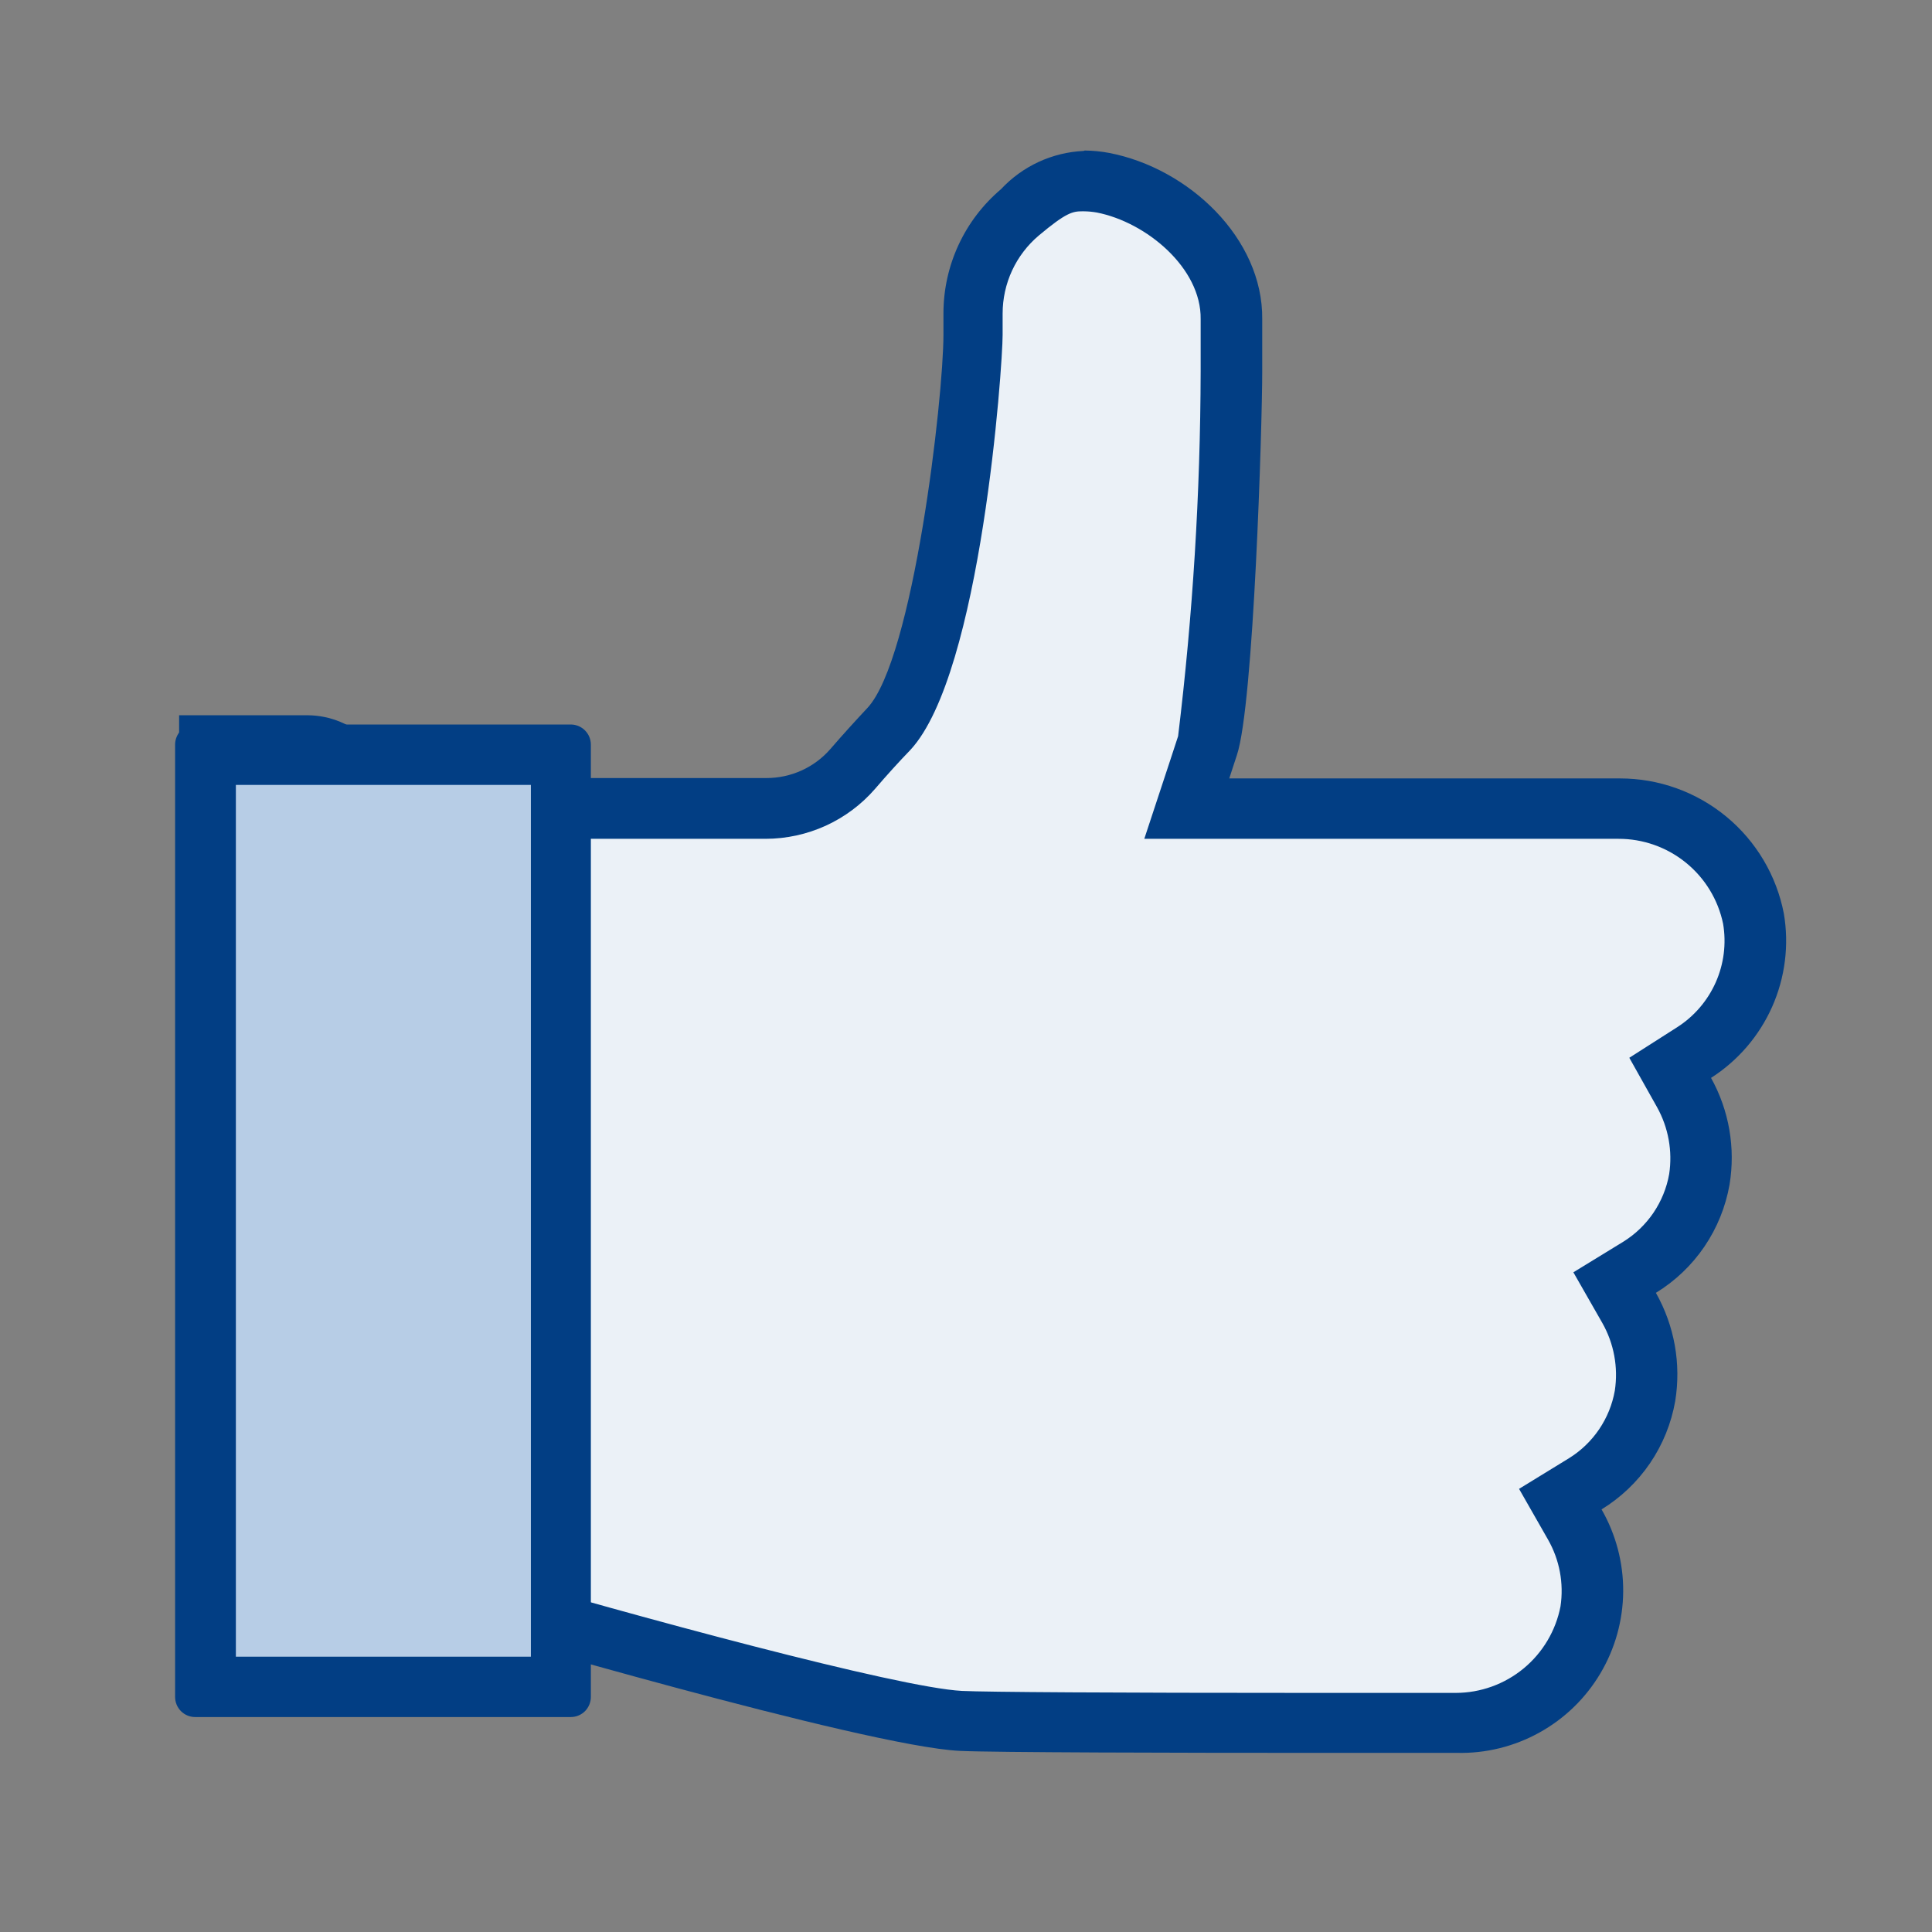
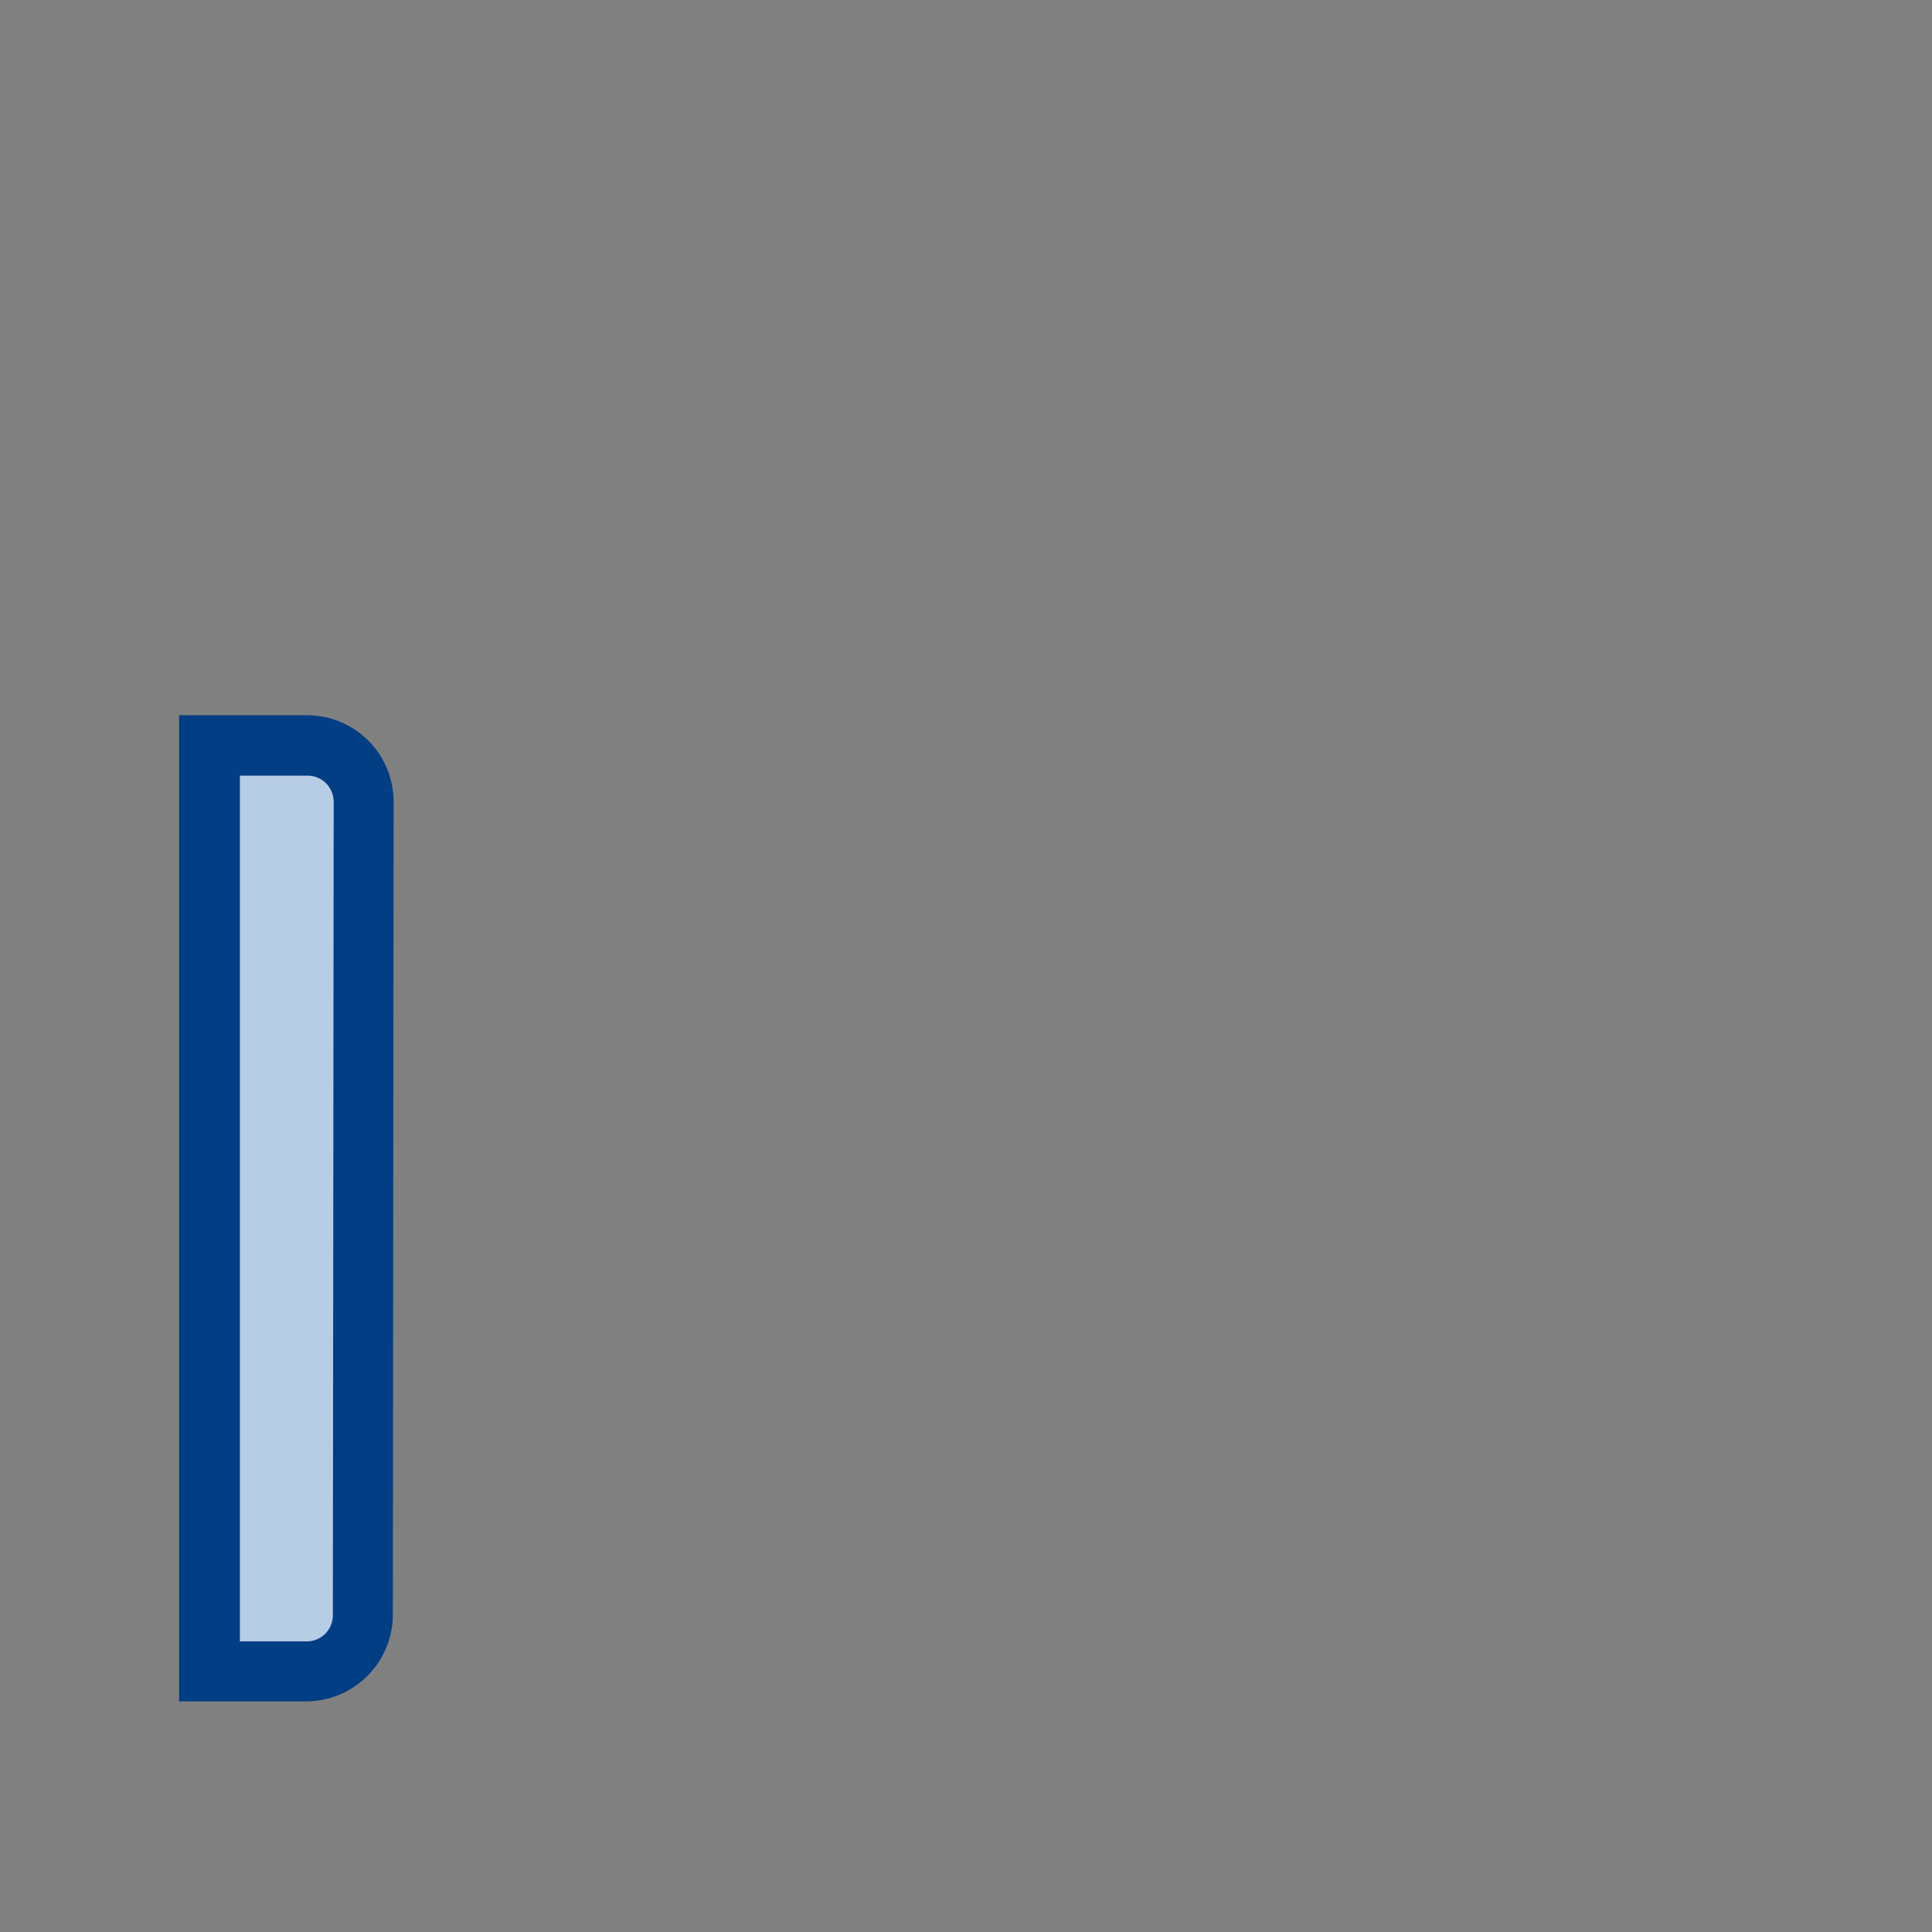
<svg xmlns="http://www.w3.org/2000/svg" width="70" height="70" viewBox="0 0 70 70" fill="none">
  <rect x="0" y="0" width="70" height="70" fill="#808080" stroke="none" />
  <g clip-path="url(#clip0_1633_6848)">
-     <path d="M47.483 62.446C40.235 62.446 35.729 62.417 34.825 62.373C32.112 62.242 21.087 59.135 17.062 57.954L15.983 57.633L15.808 58.29C13.038 58.721 10.241 58.96 7.438 59.004V29.312H27.723C28.324 29.316 28.919 29.19 29.468 28.943C30.016 28.697 30.505 28.335 30.902 27.883C31.34 27.373 31.762 26.906 32.185 26.469C34.358 24.135 35.277 13.65 35.277 12.148V11.375C35.274 10.677 35.425 9.986 35.72 9.354C36.015 8.721 36.446 8.161 36.983 7.715C38.019 6.84 38.529 6.577 39.273 6.577C39.513 6.582 39.752 6.606 39.987 6.65C42.233 7.088 44.654 9.085 44.625 11.579V13.49C44.625 16.056 44.26 25.535 43.765 27.038L43.006 29.327H58.61C59.775 29.315 60.906 29.712 61.809 30.447C62.712 31.182 63.33 32.21 63.554 33.352C63.708 34.28 63.586 35.232 63.202 36.091C62.818 36.949 62.19 37.675 61.396 38.179L60.521 38.733L61.031 39.638C61.568 40.594 61.764 41.705 61.585 42.788C61.469 43.437 61.217 44.055 60.845 44.601C60.473 45.146 59.99 45.606 59.427 45.952L58.523 46.506L59.048 47.425C59.605 48.396 59.806 49.53 59.617 50.633C59.5 51.283 59.248 51.901 58.876 52.446C58.504 52.992 58.021 53.452 57.458 53.798L56.554 54.352L57.079 55.271C57.636 56.242 57.837 57.376 57.648 58.479C57.425 59.604 56.82 60.617 55.934 61.346C55.049 62.074 53.938 62.473 52.792 62.475H47.498L47.483 62.446Z" fill="#EBF1F7" />
-     <path d="M39.258 7.656C39.42 7.657 39.581 7.672 39.74 7.7C41.533 8.05 43.531 9.713 43.502 11.565V13.46C43.491 17.877 43.218 22.289 42.685 26.673L42.408 27.519L41.46 30.392H58.64C59.529 30.39 60.392 30.695 61.083 31.256C61.774 31.816 62.25 32.598 62.431 33.469C62.553 34.188 62.46 34.926 62.164 35.593C61.868 36.259 61.383 36.824 60.769 37.217L59.033 38.325L60.04 40.119C60.449 40.855 60.603 41.706 60.477 42.54C60.388 43.042 60.193 43.52 59.907 43.942C59.62 44.364 59.248 44.721 58.815 44.99L57.006 46.098L58.056 47.935C58.477 48.678 58.636 49.541 58.508 50.385C58.419 50.888 58.225 51.365 57.938 51.788C57.652 52.21 57.279 52.567 56.846 52.835L55.038 53.944L56.087 55.781C56.506 56.514 56.665 57.367 56.54 58.202C56.369 59.083 55.897 59.877 55.206 60.449C54.514 61.021 53.645 61.335 52.748 61.337H47.542C40.25 61.337 35.758 61.308 34.854 61.265C32.535 61.148 22.881 58.523 17.34 56.89L15.181 56.248L14.89 57.327C13.592 57.531 11.054 57.721 8.502 57.852V30.392H27.738C28.489 30.391 29.233 30.229 29.917 29.918C30.601 29.606 31.211 29.151 31.704 28.583C32.142 28.073 32.565 27.606 32.987 27.169C35.554 24.398 36.327 13.256 36.327 12.133V11.36C36.327 10.822 36.444 10.289 36.67 9.801C36.897 9.312 37.228 8.879 37.64 8.531C38.631 7.7 38.865 7.656 39.215 7.656M39.258 5.469C38.119 5.522 37.046 6.02 36.269 6.854C35.616 7.407 35.091 8.094 34.731 8.87C34.371 9.646 34.184 10.491 34.183 11.346V12.119C34.183 14.452 33.09 23.873 31.427 25.652C30.99 26.119 30.538 26.615 30.085 27.14C29.797 27.471 29.44 27.736 29.04 27.917C28.64 28.098 28.206 28.191 27.767 28.19H6.358V60.112C6.358 60.112 16.538 59.821 16.756 58.975C16.756 58.975 31.34 63.277 34.781 63.438C35.992 63.496 42.715 63.51 47.571 63.51H52.792C53.835 63.534 54.866 63.279 55.779 62.772C56.692 62.266 57.454 61.526 57.986 60.628C58.519 59.73 58.804 58.707 58.811 57.663C58.818 56.62 58.547 55.592 58.027 54.688C58.725 54.261 59.324 53.69 59.784 53.014C60.244 52.337 60.555 51.571 60.696 50.765C60.916 49.415 60.669 48.032 59.996 46.842C60.694 46.415 61.293 45.844 61.753 45.168C62.213 44.491 62.524 43.725 62.665 42.919C62.884 41.592 62.648 40.229 61.994 39.054C62.969 38.431 63.739 37.534 64.209 36.476C64.678 35.418 64.826 34.245 64.633 33.104C64.368 31.725 63.63 30.481 62.547 29.587C61.463 28.693 60.102 28.204 58.698 28.204H44.538L44.815 27.358C45.427 25.535 45.733 15.385 45.733 13.46V11.565C45.763 8.633 43.065 6.096 40.192 5.542C39.898 5.486 39.601 5.457 39.302 5.454L39.258 5.469Z" fill="#023E84" />
    <path d="M7.583 60.55V27.008H11.142C11.409 27.008 11.674 27.061 11.921 27.164C12.168 27.266 12.392 27.417 12.581 27.607C12.769 27.797 12.918 28.022 13.019 28.27C13.12 28.517 13.171 28.782 13.169 29.05L13.14 58.523C13.136 59.062 12.919 59.577 12.536 59.957C12.154 60.337 11.637 60.55 11.098 60.55H7.583Z" fill="#B7CDE6" />
    <path d="M8.677 28.102H11.142C11.266 28.102 11.389 28.126 11.505 28.174C11.62 28.221 11.724 28.291 11.812 28.379C11.9 28.467 11.97 28.572 12.018 28.687C12.065 28.802 12.09 28.925 12.09 29.05L12.06 58.523C12.061 58.647 12.036 58.771 11.989 58.886C11.941 59.001 11.871 59.105 11.783 59.194C11.695 59.282 11.591 59.352 11.476 59.399C11.36 59.447 11.237 59.471 11.113 59.471H8.692V28.117M6.49 25.915V61.644H11.098C11.926 61.641 12.72 61.312 13.307 60.728C13.894 60.143 14.227 59.351 14.233 58.523L14.262 29.05C14.262 28.221 13.934 27.426 13.349 26.838C12.764 26.251 11.971 25.919 11.142 25.915H6.49Z" fill="#023E84" />
-     <path d="M20.329 27.344H7.452V61.119H20.329V27.344Z" fill="#B7CDE6" />
-     <path d="M19.235 28.438V60.025H8.546V28.438H19.235ZM20.694 26.25H7.073C6.88 26.25 6.694 26.327 6.557 26.464C6.421 26.6 6.344 26.786 6.344 26.979V61.483C6.344 61.677 6.421 61.862 6.557 61.999C6.694 62.136 6.88 62.212 7.073 62.212H20.679C20.873 62.212 21.058 62.136 21.195 61.999C21.331 61.862 21.408 61.677 21.408 61.483V26.979C21.408 26.786 21.331 26.6 21.195 26.464C21.058 26.327 20.873 26.25 20.679 26.25H20.694Z" fill="#023E84" />
  </g>
  <defs>
    <clipPath id="clip0_1633_6848">
      <rect width="70" height="70" fill="white" />
    </clipPath>
  </defs>
</svg>